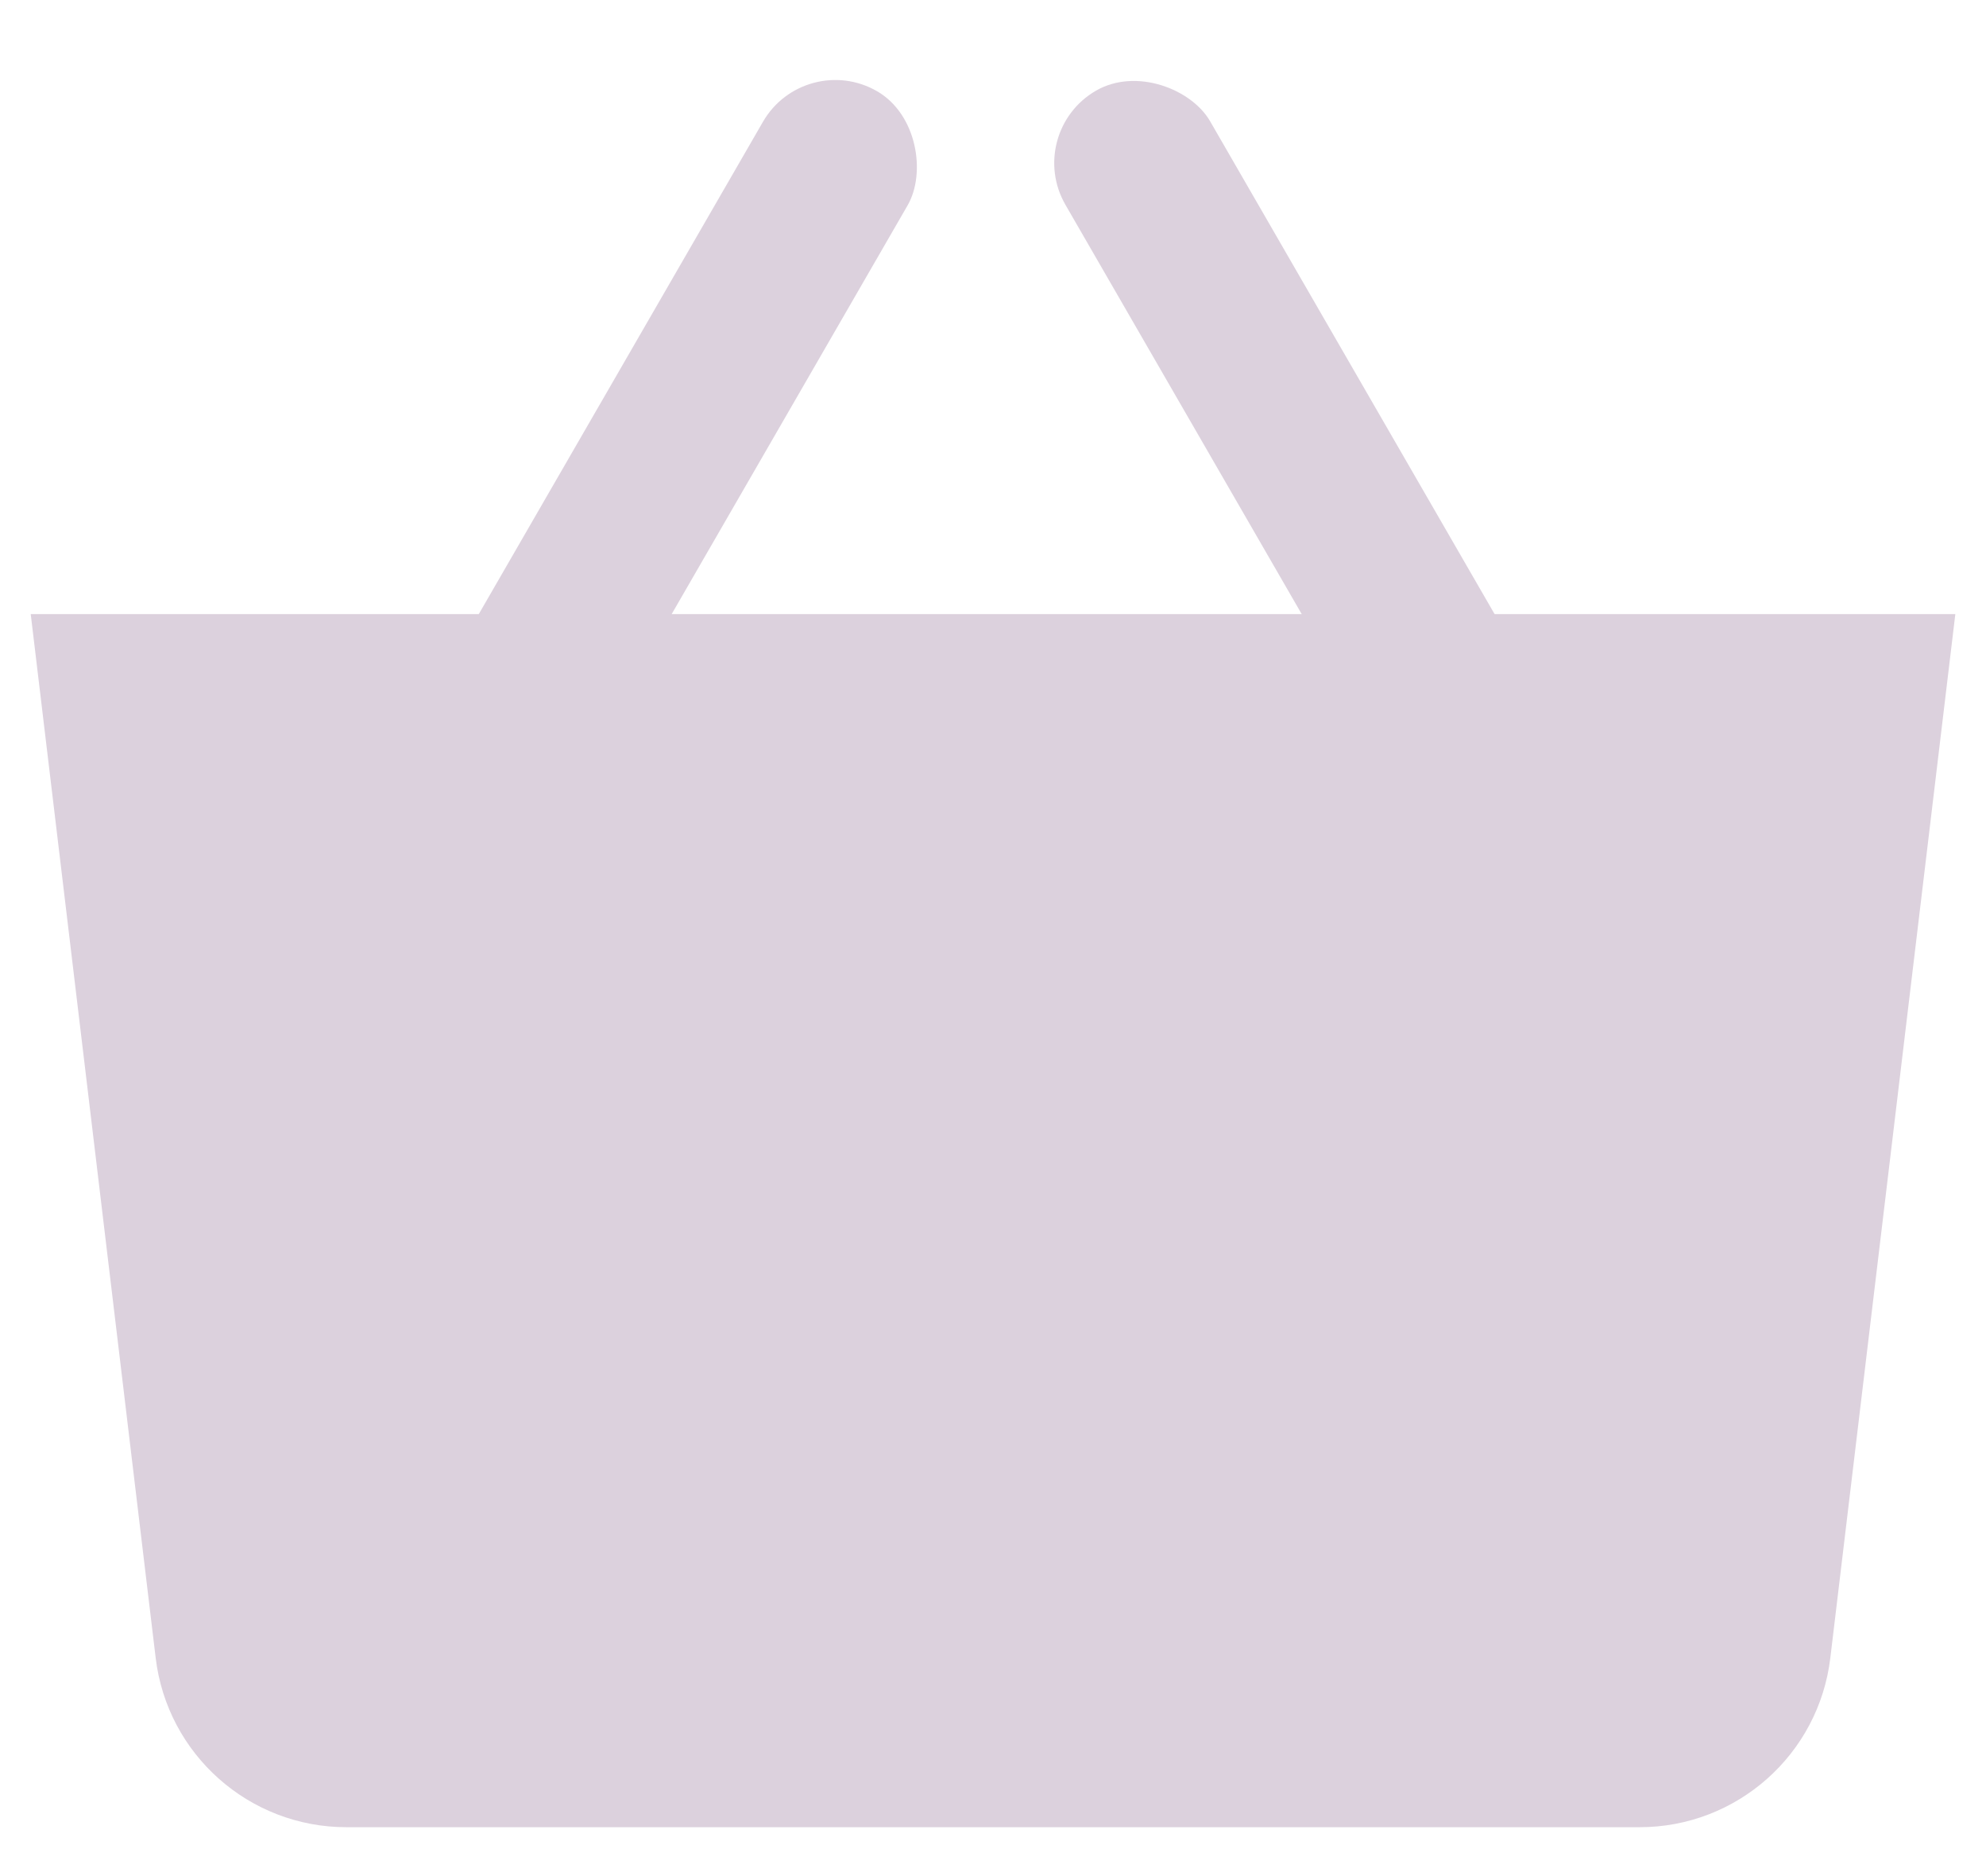
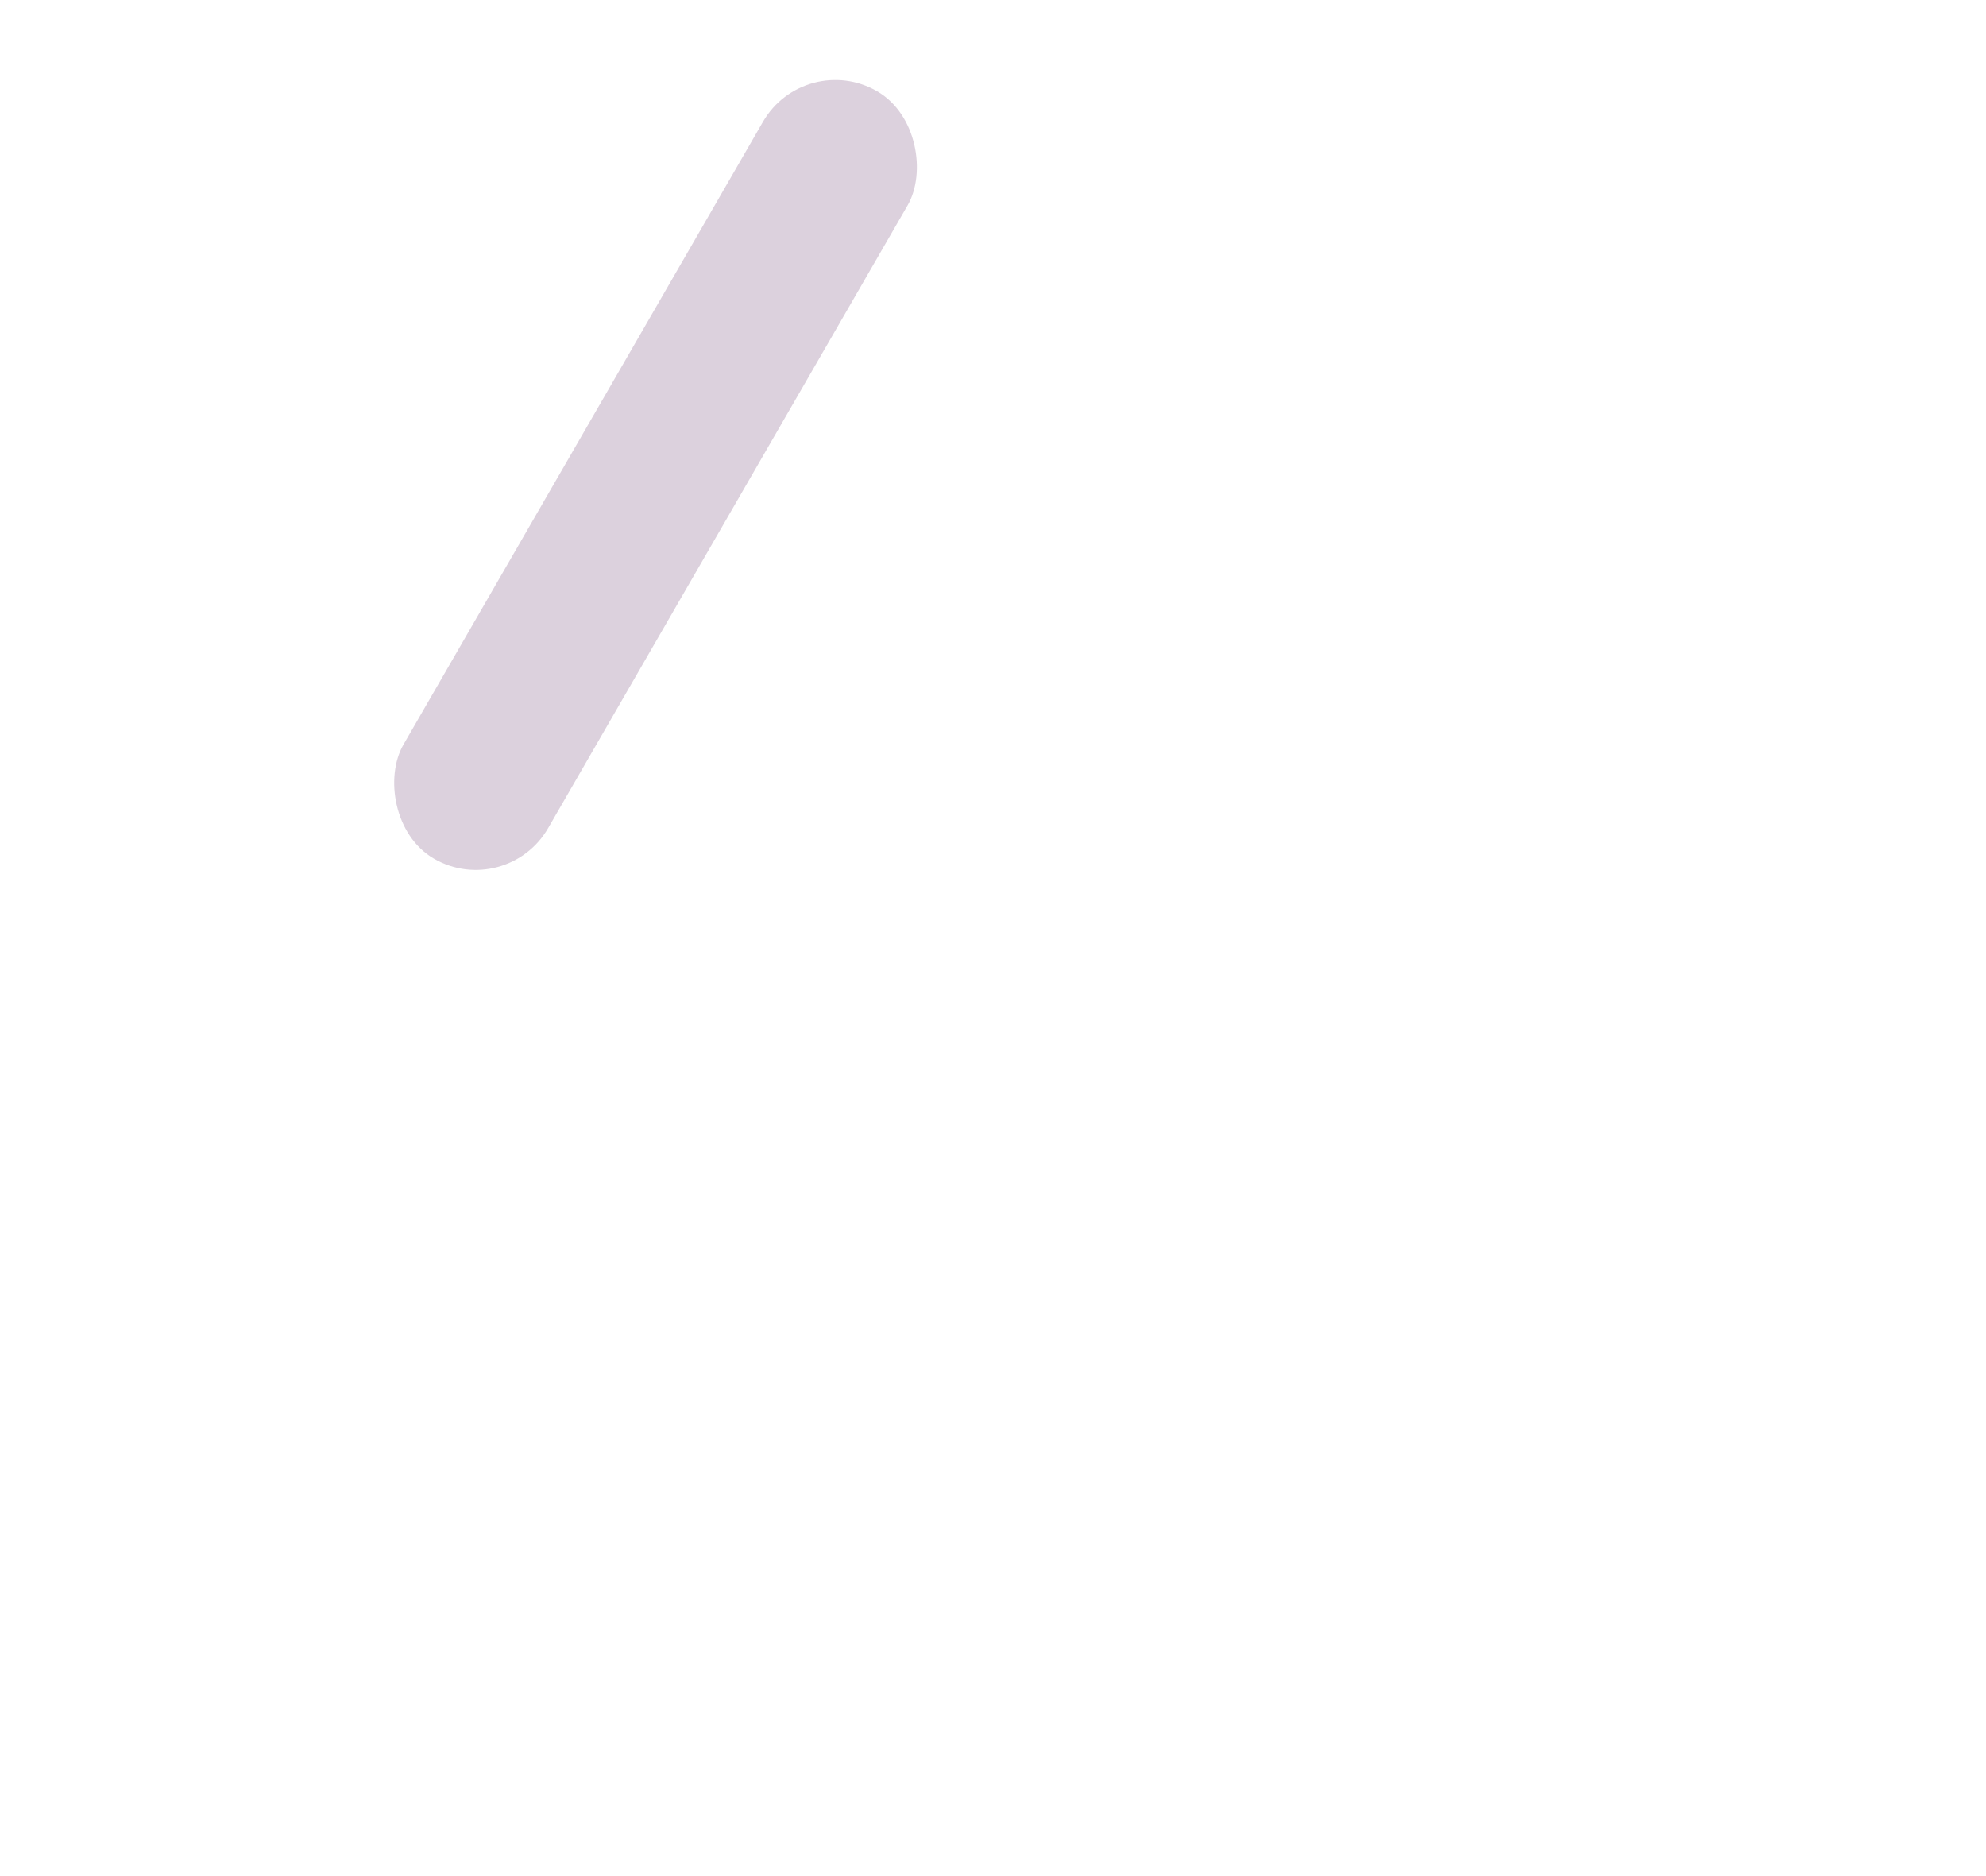
<svg xmlns="http://www.w3.org/2000/svg" width="36" height="34" viewBox="0 0 36 34" fill="none">
  <rect x="14.587" y="0.896" width="3.028" height="16.061" rx="1.514" transform="rotate(30 14.587 0.896)" fill="#DCD1DD" />
-   <rect x="18.556" y="2.4" width="3.028" height="16.061" rx="1.514" transform="rotate(-30 18.556 2.4)" fill="#DCD1DD" />
-   <path d="M0.557 11.129H35.444L33.178 30.047C32.968 31.797 31.484 33.114 29.722 33.114H6.279C4.516 33.114 3.032 31.797 2.822 30.047L0.557 11.129Z" fill="#DCD1DD" />
</svg>